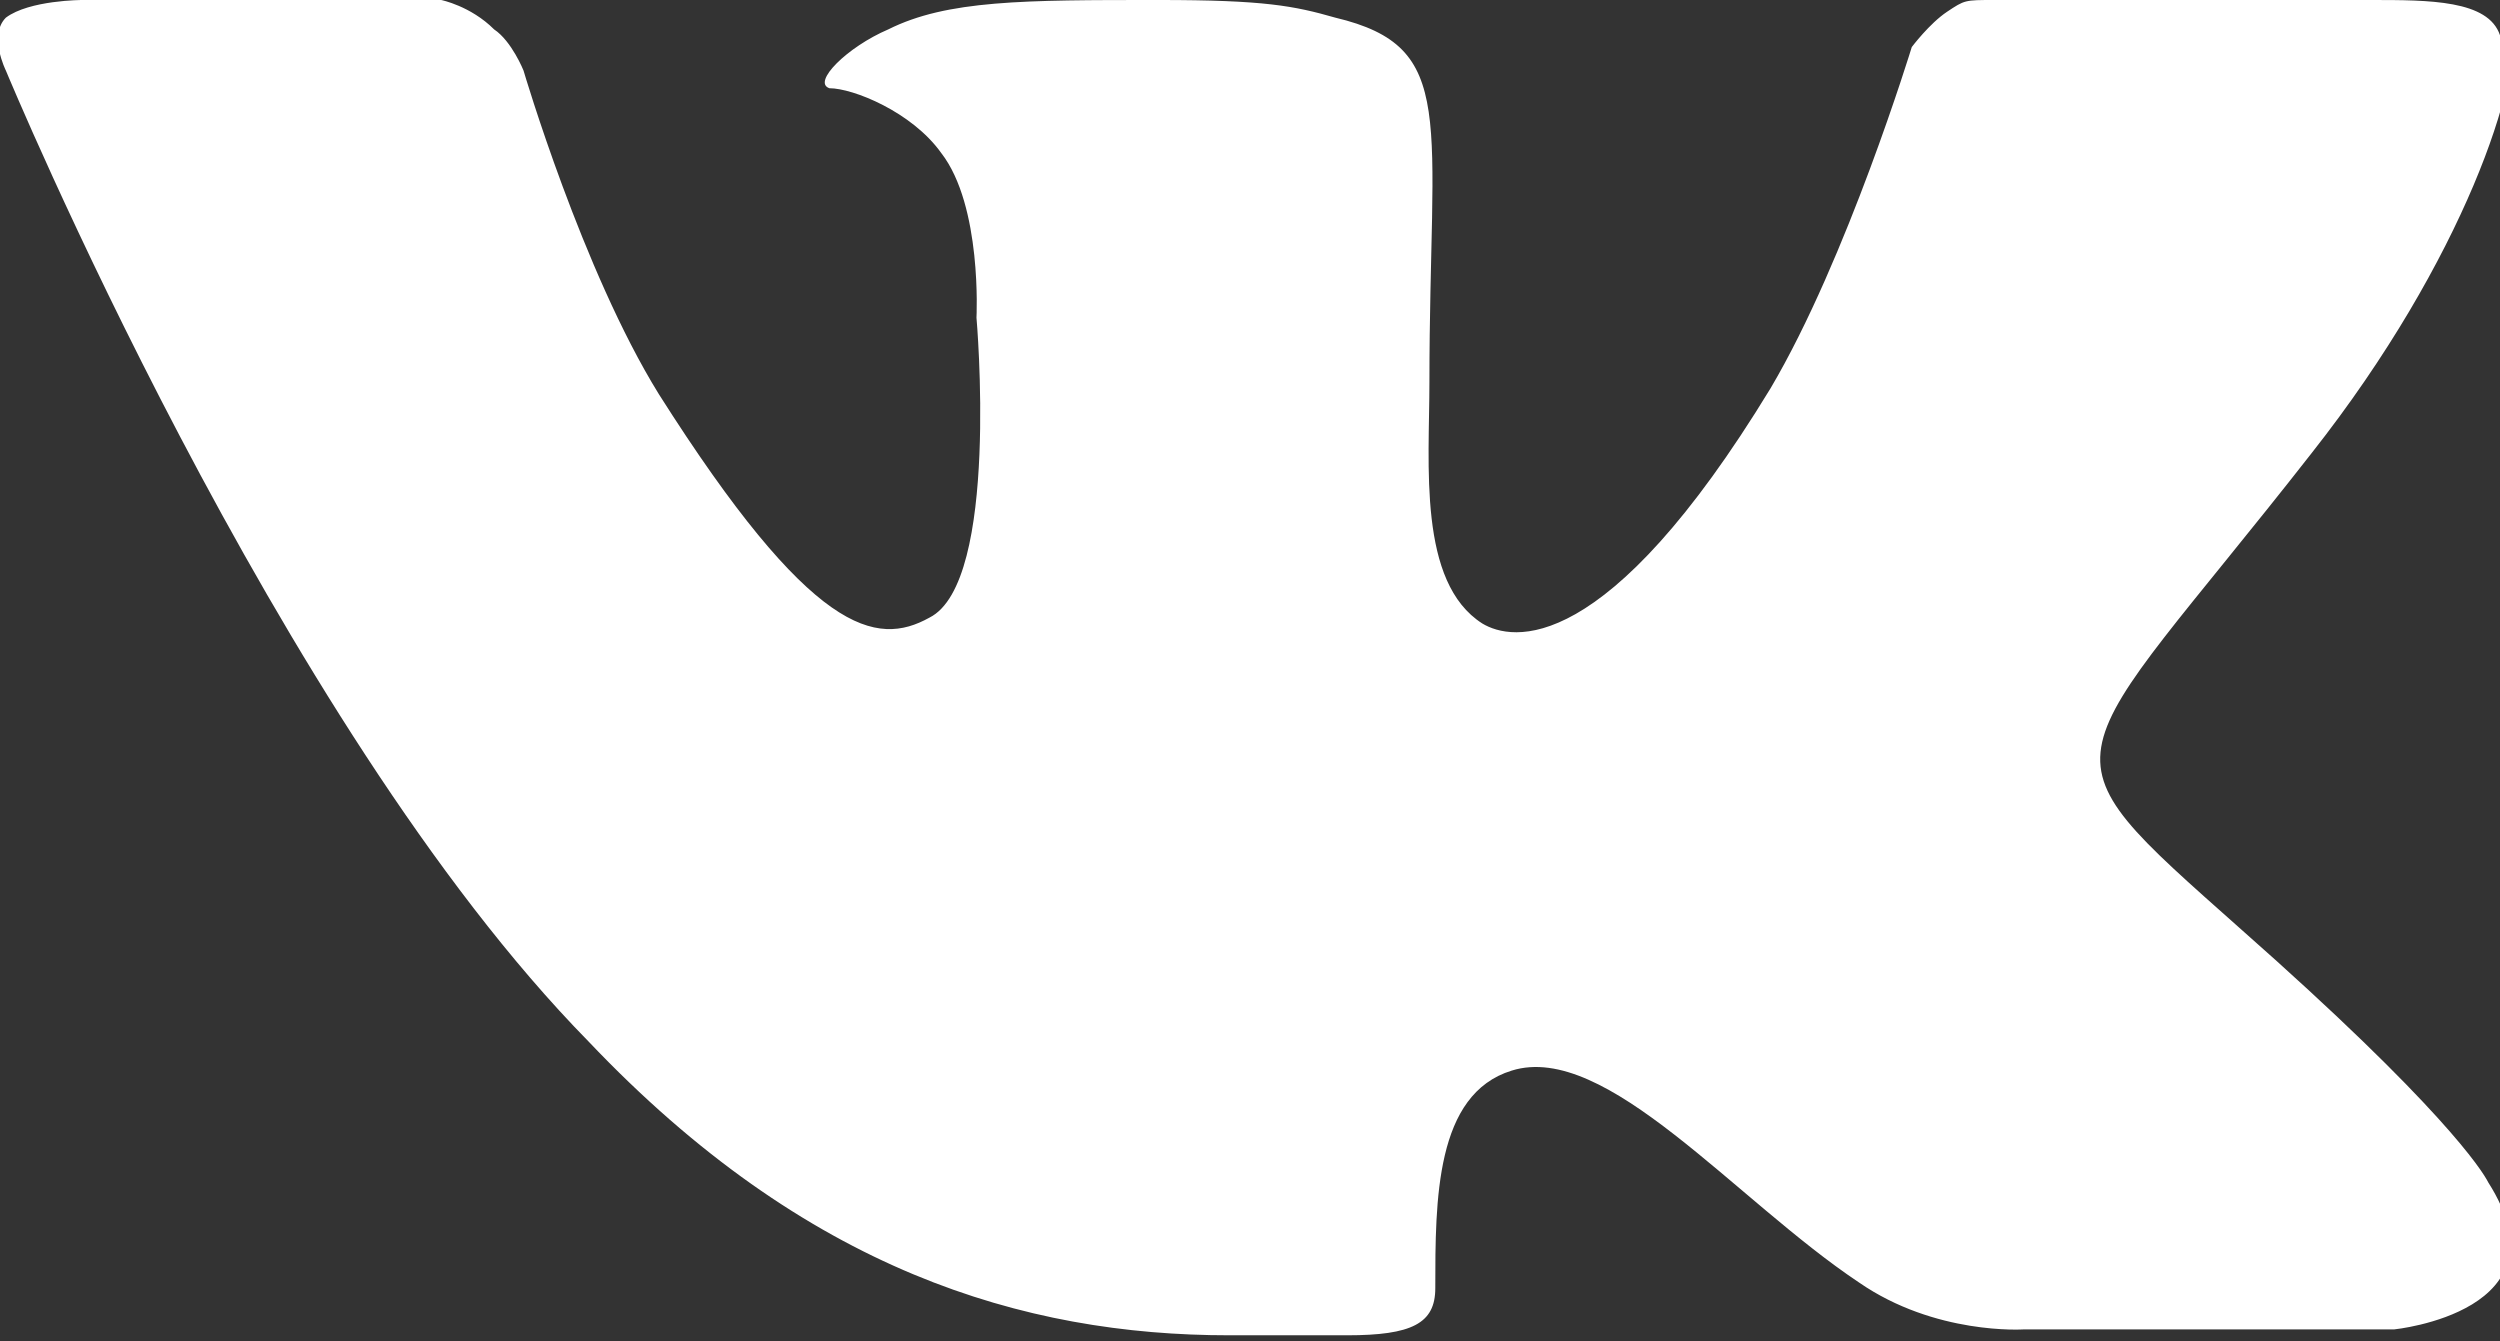
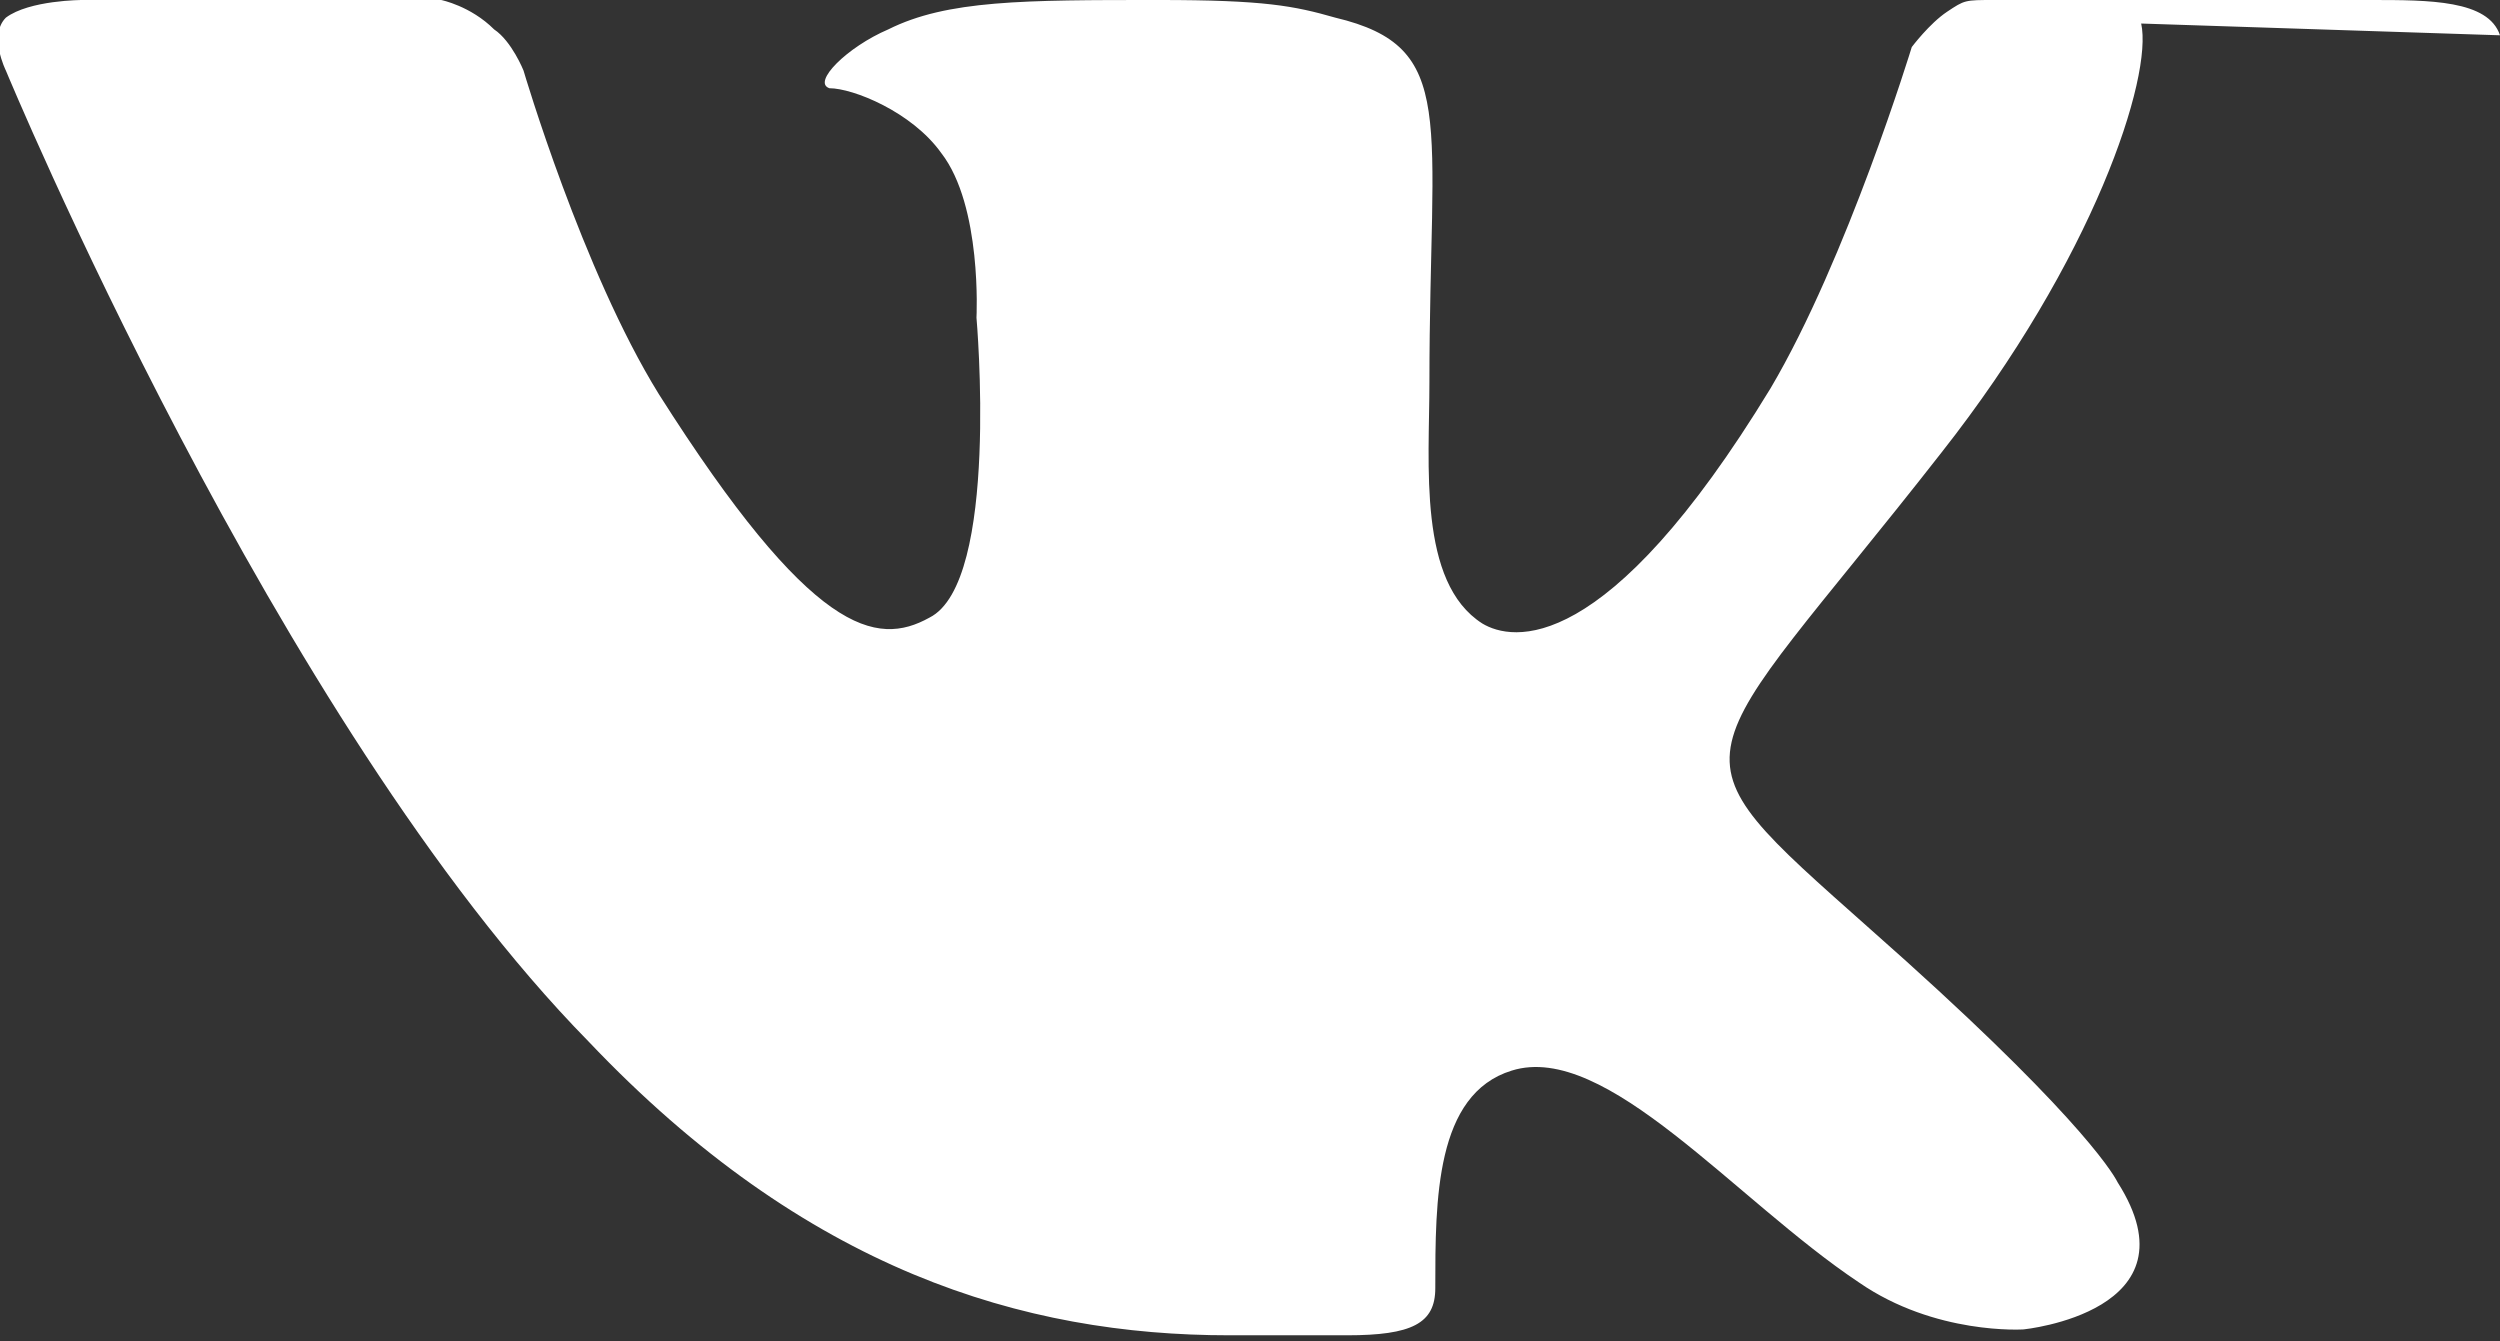
<svg xmlns="http://www.w3.org/2000/svg" id="Layer_1" version="1.1" viewBox="0 0 42.5 22.8">
  <rect x="0" y="0" width="42.5" height="22.8" fill="#333333" stroke="none" />
  <defs>
    <style> .st0 { fill: #fff; } </style>
  </defs>
-   <path class="st0" d="M42.5.6C42.3,0,41.3,0,40.3,0s-5.9,0-6.4,0-.5,0-.8.2c-.3.2-.6.6-.6.6,0,0-1.1,3.6-2.4,5.8-2.8,4.6-4.4,4.3-4.9,4-1.1-.7-.9-2.7-.9-4.1,0-4.5.5-5.7-1.6-6.2-.7-.2-1.2-.3-3-.3-2.3,0-3.6,0-4.6.5-.7.3-1.3.9-1,1,.4,0,1.4.4,1.9,1.1.7.9.6,2.8.6,2.8,0,0,.4,4.5-.8,5.1-.9.5-2,.3-4.6-3.8-1.3-2.1-2.3-5.5-2.3-5.5,0,0-.2-.5-.5-.7C8,.1,7.5,0,7.5,0H1.4S.5,0,.1.3c-.3.3,0,.9,0,.9C.1,1.2,4.7,12.3,10,17.7c3.7,3.9,7.4,5,10.9,5h2c1.1,0,1.5-.2,1.5-.8,0-1.5,0-3.3,1.3-3.7,1.6-.5,3.8,2.2,5.9,3.6,1.3.9,2.8.8,2.8.8h6.3s3-.3,1.6-2.5c-.1-.2-.8-1.3-4.2-4.3-3.6-3.2-3.1-2.6,1.2-8.1,2.6-3.3,3.6-6.4,3.4-7.3Z" />
+   <path class="st0" d="M42.5.6C42.3,0,41.3,0,40.3,0s-5.9,0-6.4,0-.5,0-.8.2c-.3.2-.6.6-.6.6,0,0-1.1,3.6-2.4,5.8-2.8,4.6-4.4,4.3-4.9,4-1.1-.7-.9-2.7-.9-4.1,0-4.5.5-5.7-1.6-6.2-.7-.2-1.2-.3-3-.3-2.3,0-3.6,0-4.6.5-.7.3-1.3.9-1,1,.4,0,1.4.4,1.9,1.1.7.9.6,2.8.6,2.8,0,0,.4,4.5-.8,5.1-.9.5-2,.3-4.6-3.8-1.3-2.1-2.3-5.5-2.3-5.5,0,0-.2-.5-.5-.7C8,.1,7.5,0,7.5,0H1.4S.5,0,.1.3c-.3.3,0,.9,0,.9C.1,1.2,4.7,12.3,10,17.7c3.7,3.9,7.4,5,10.9,5h2c1.1,0,1.5-.2,1.5-.8,0-1.5,0-3.3,1.3-3.7,1.6-.5,3.8,2.2,5.9,3.6,1.3.9,2.8.8,2.8.8s3-.3,1.6-2.5c-.1-.2-.8-1.3-4.2-4.3-3.6-3.2-3.1-2.6,1.2-8.1,2.6-3.3,3.6-6.4,3.4-7.3Z" />
</svg>